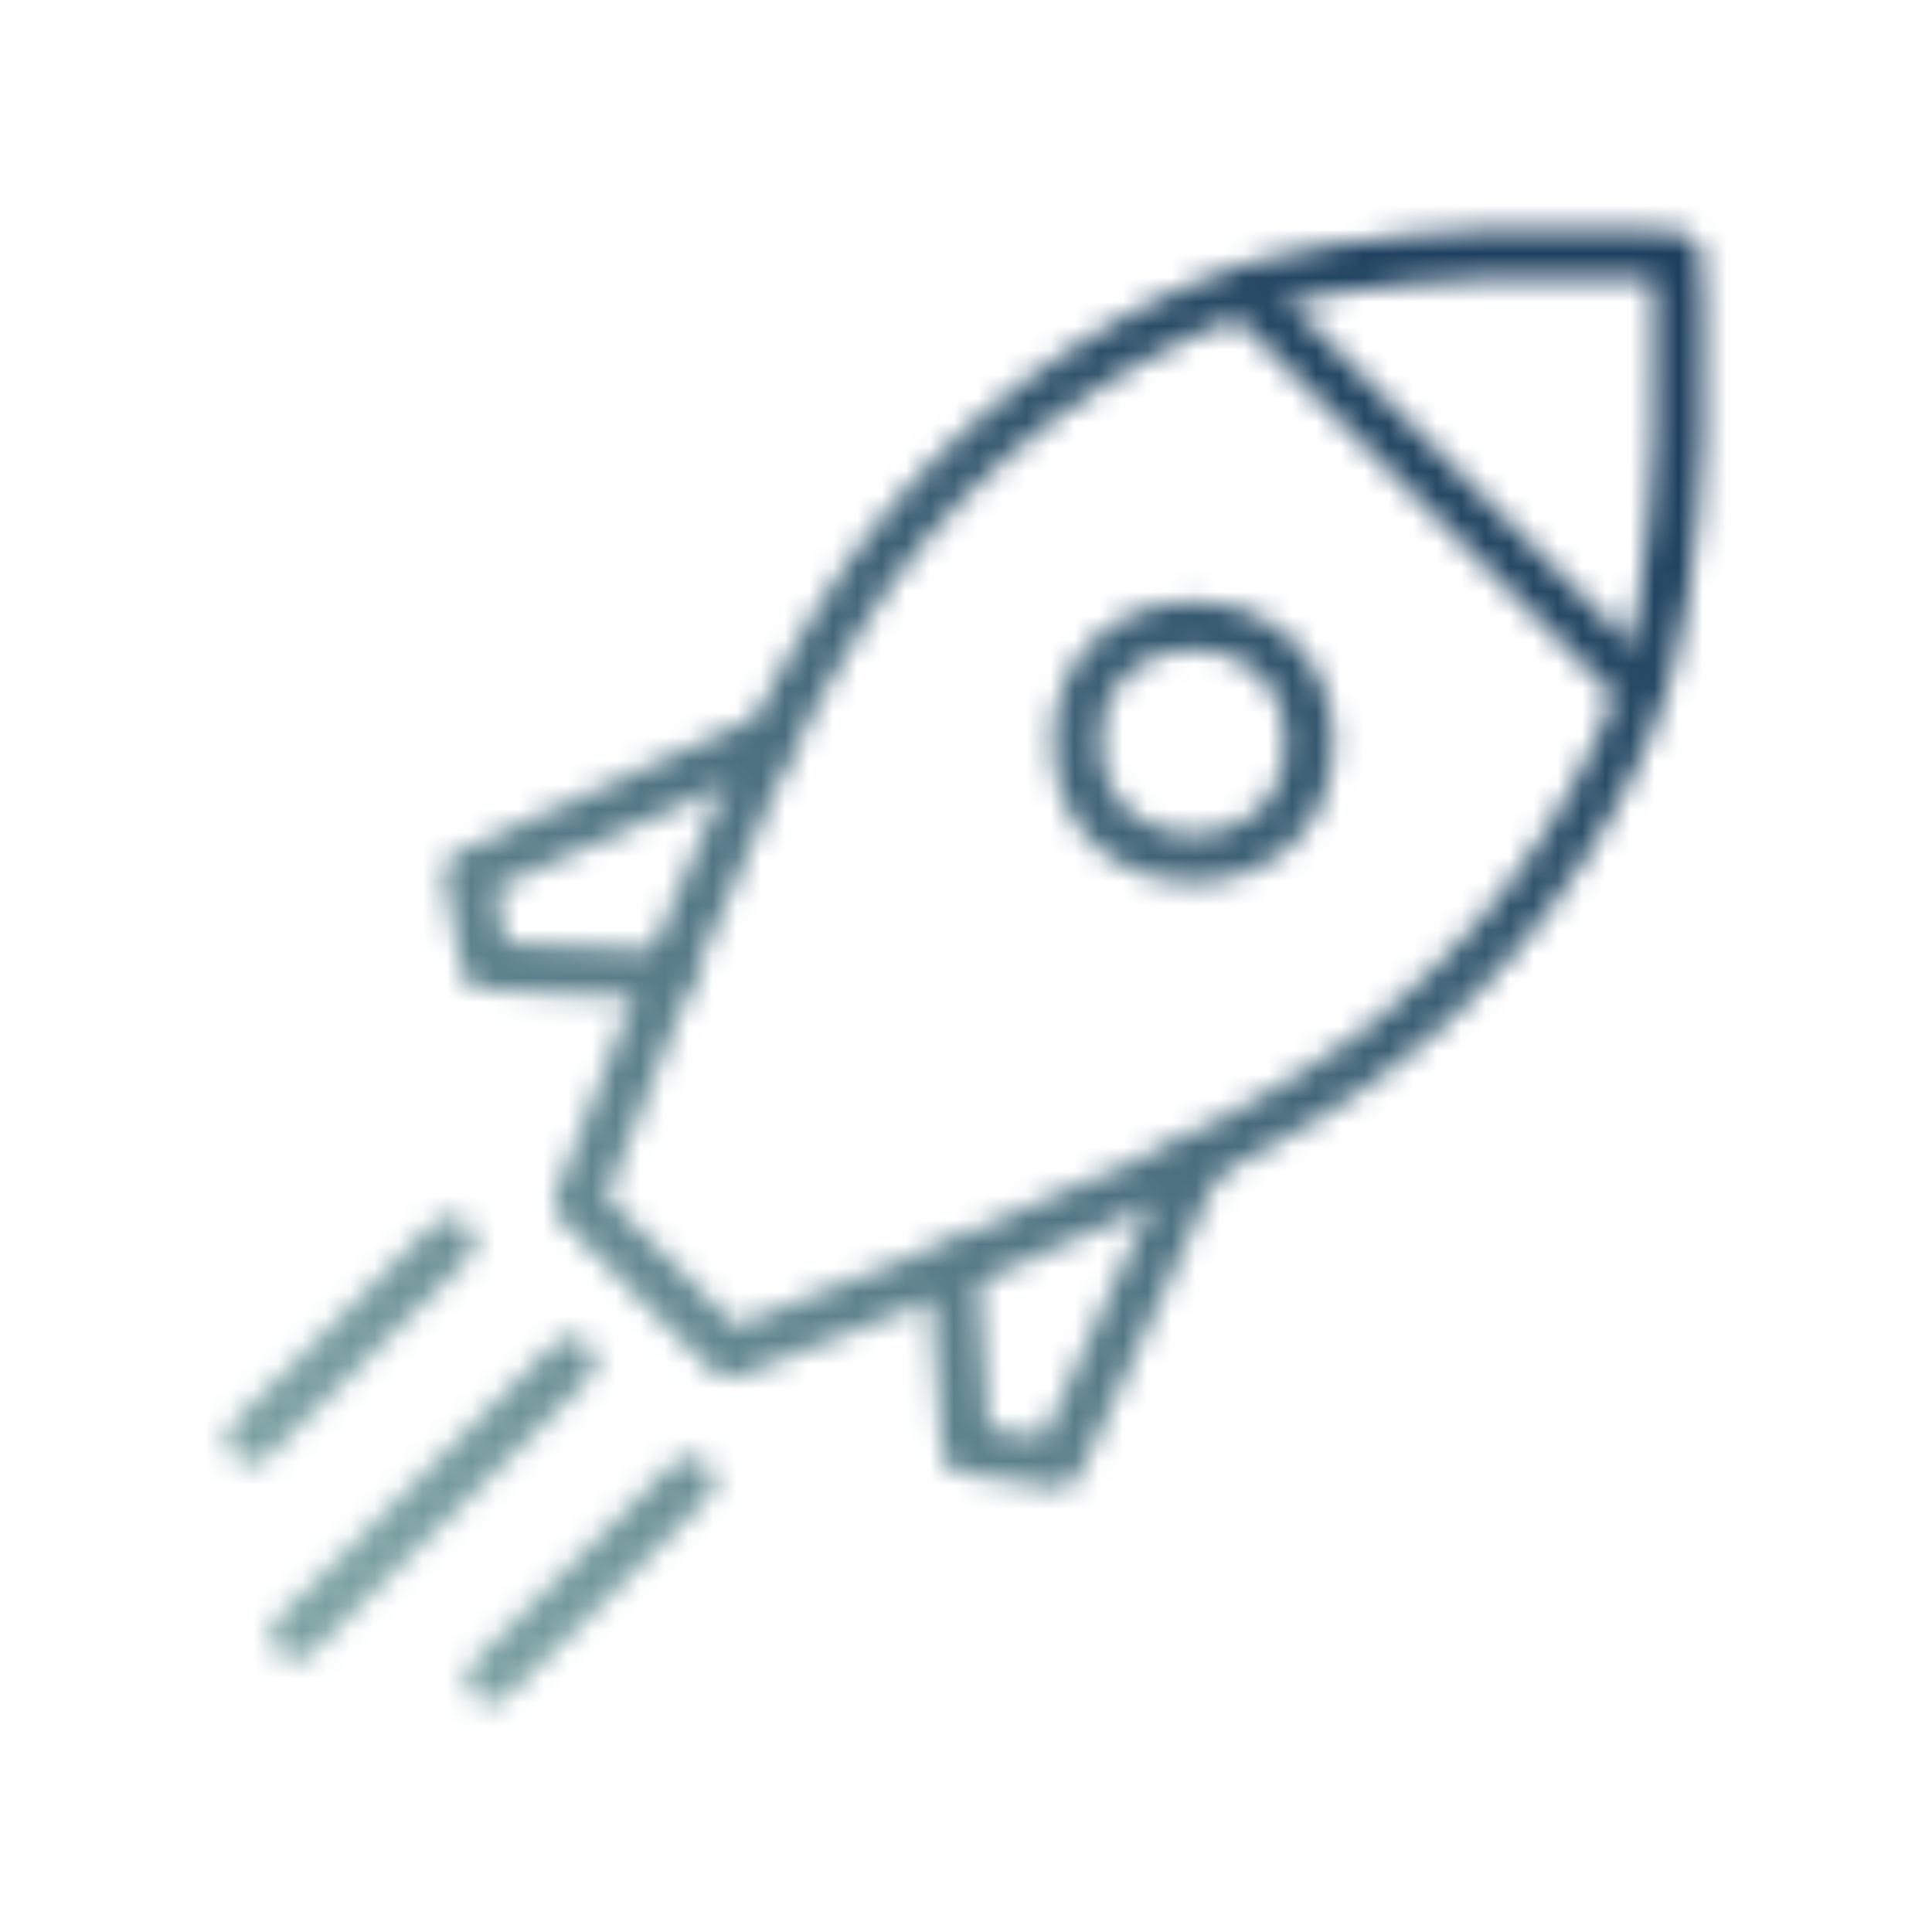
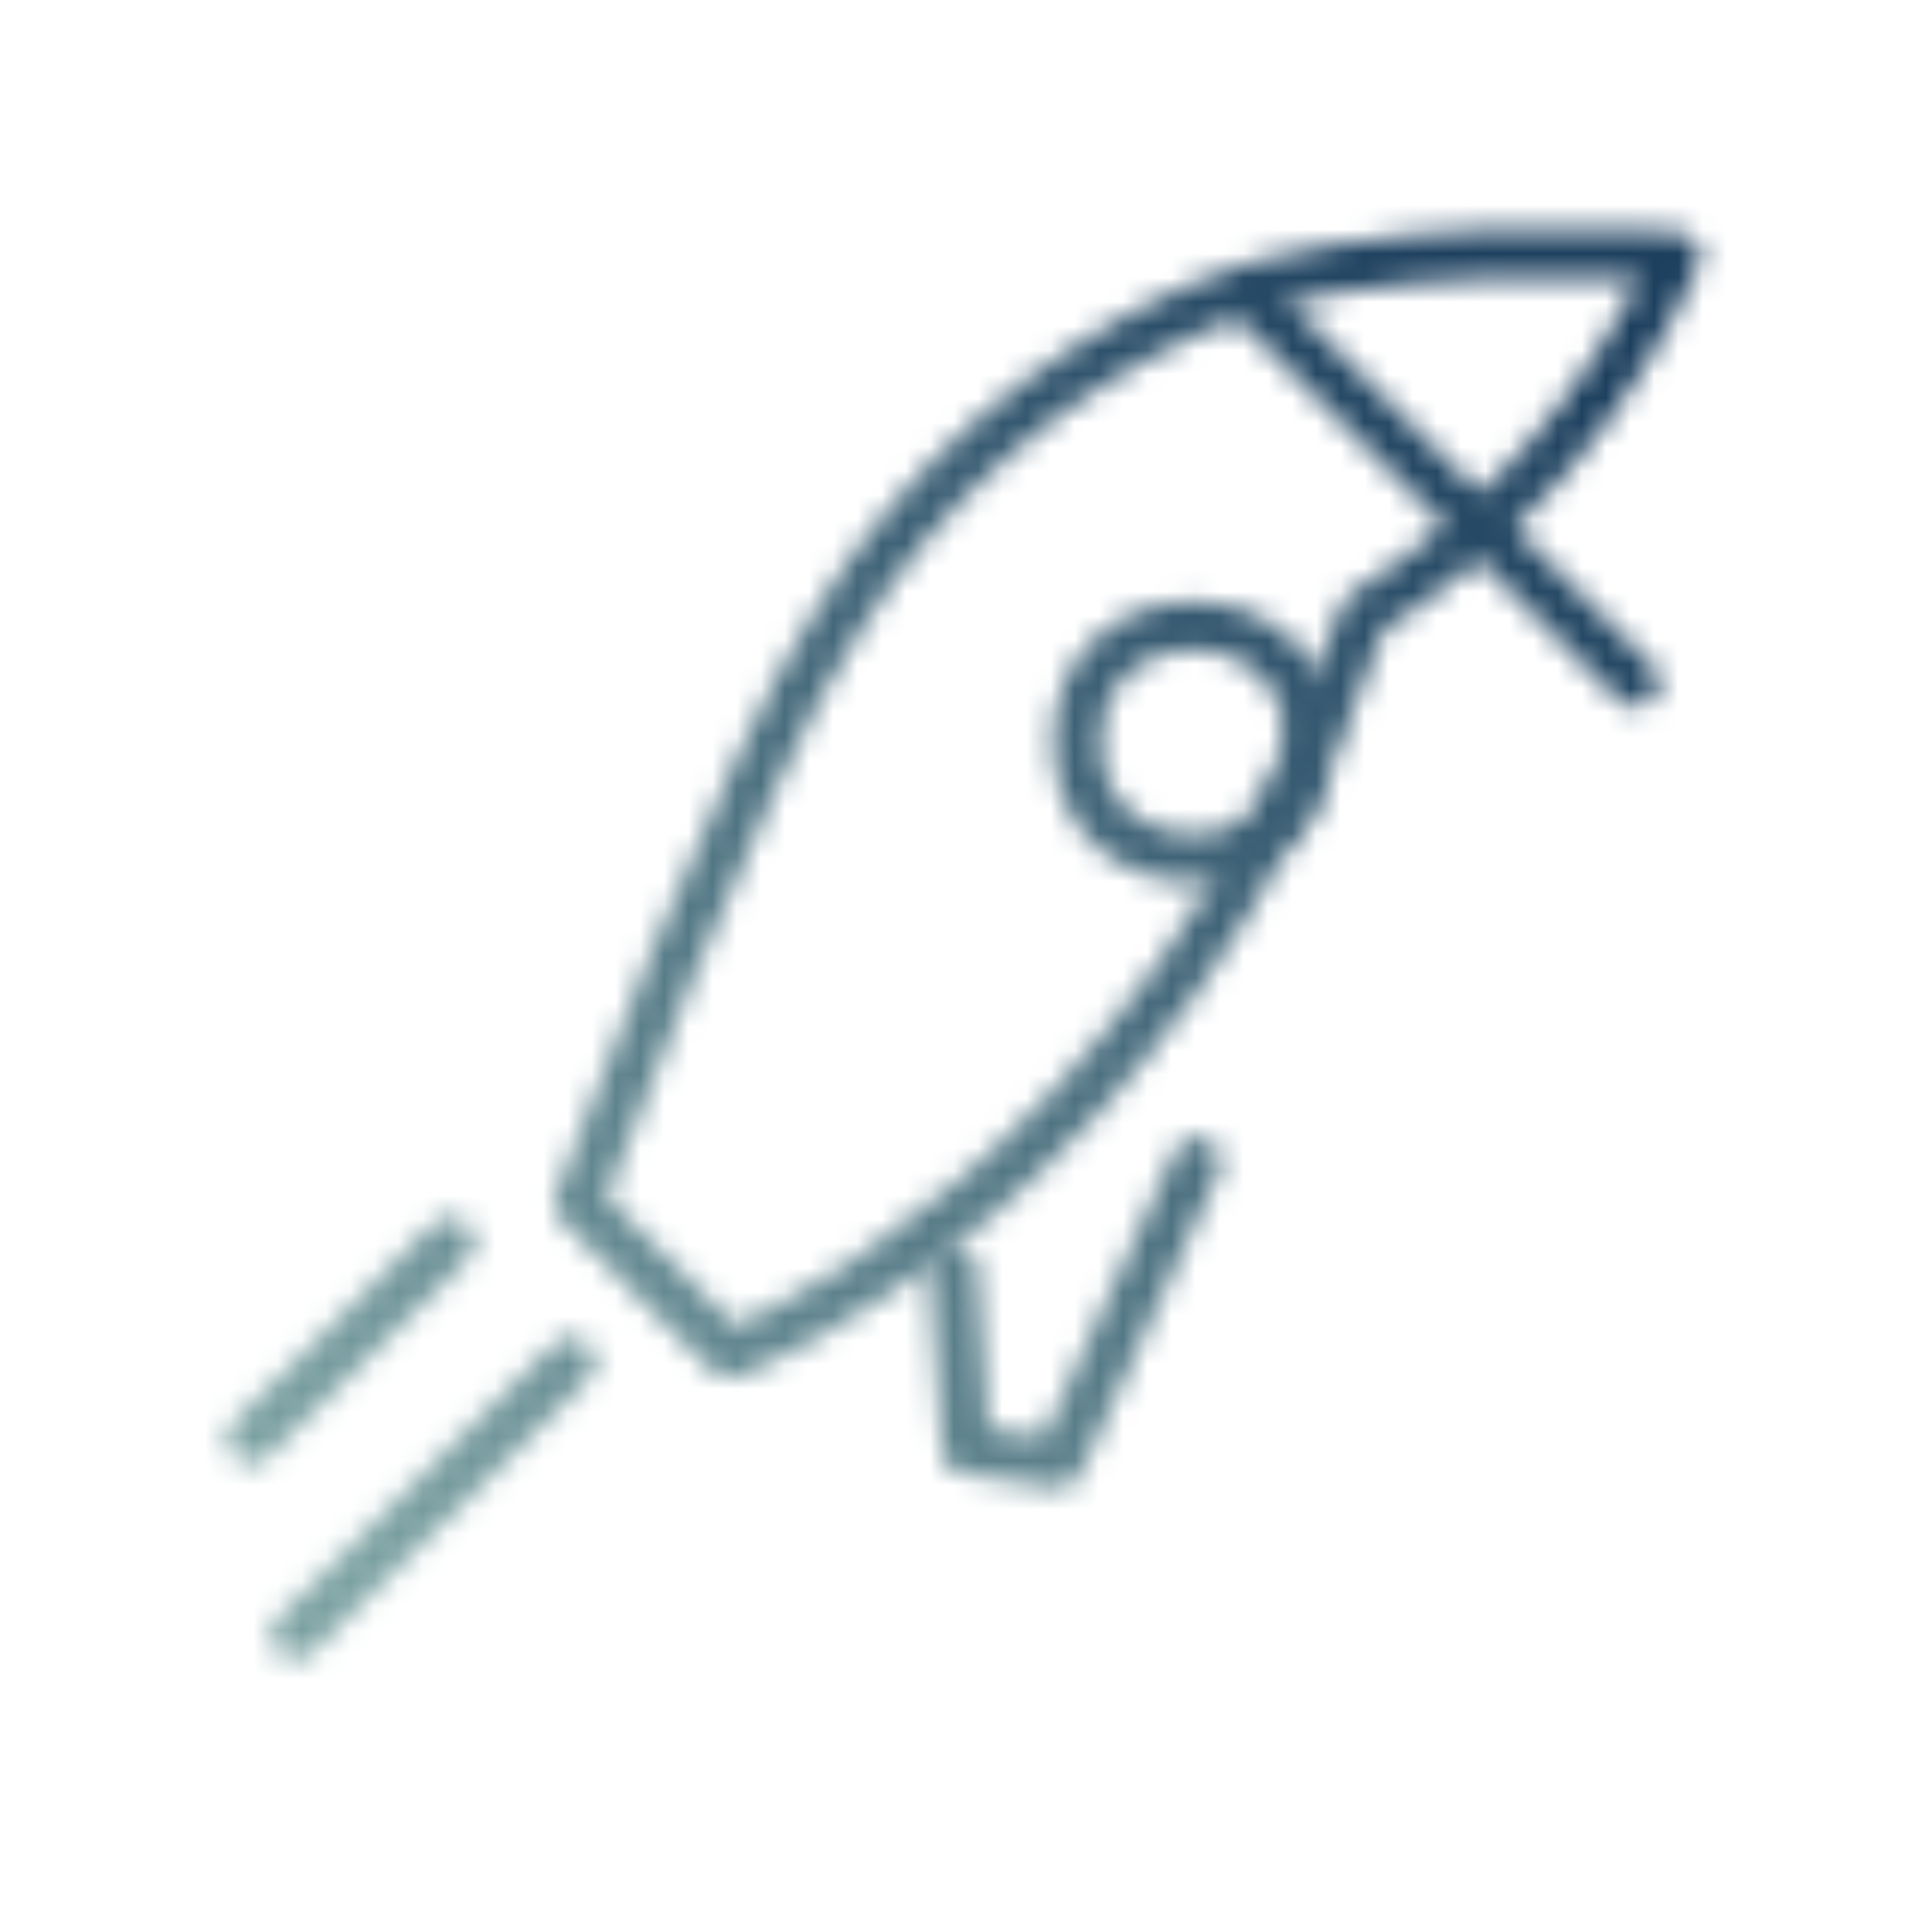
<svg xmlns="http://www.w3.org/2000/svg" version="1.1" id="Capa_1" x="0px" y="0px" width="80px" height="80px" viewBox="0 0 80 80" enable-background="new 0 0 80 80" xml:space="preserve">
  <defs>
    <filter id="Adobe_OpacityMaskFilter" filterUnits="userSpaceOnUse" x="3" y="3" width="74" height="74">
      <feColorMatrix type="matrix" values="1 0 0 0 0  0 1 0 0 0  0 0 1 0 0  0 0 0 1 0" />
    </filter>
  </defs>
  <mask maskUnits="userSpaceOnUse" x="3" y="3" width="74" height="74" id="svg-defs-mask-icon-getting-started">
    <polyline fill="none" filter="url(#Adobe_OpacityMaskFilter)" stroke="#FFFFFF" stroke-width="2" stroke-linecap="round" stroke-linejoin="round" points="   49.559,48.115 43.823,60.6 40,60.031 39.472,52.604  " />
    <line fill="none" stroke="#FFFFFF" stroke-width="2" stroke-linecap="round" stroke-linejoin="round" x1="18.646" y1="51.425" x2="10.402" y2="59.596" />
-     <line fill="none" stroke="#FFFFFF" stroke-width="2" stroke-linecap="round" stroke-linejoin="round" x1="28.564" y1="61.344" x2="20.32" y2="69.514" />
    <line fill="none" stroke="#FFFFFF" stroke-width="2" stroke-linecap="round" stroke-linejoin="round" x1="23.641" y1="56.396" x2="12.23" y2="67.706" />
-     <polyline fill="none" stroke="#FFFFFF" stroke-width="2" stroke-linecap="round" stroke-linejoin="round" points="31.629,30.684    19.401,36.171 20.101,40 27.639,40.383  " />
    <circle fill="none" stroke="#FFFFFF" stroke-width="2" stroke-linecap="round" stroke-linejoin="round" cx="49.406" cy="30.726" r="4.808" />
    <line fill="none" stroke="#FFFFFF" stroke-width="2" stroke-linecap="round" stroke-linejoin="round" x1="51.748" y1="12.297" x2="67.71" y2="28.26" />
-     <path fill="none" stroke="#FFFFFF" stroke-width="2" stroke-linecap="round" stroke-linejoin="round" d="M23.95,49.801   c0,0,6.71-18.019,10.754-24.106c3.529-5.699,8.692-10.205,14.815-12.931c6.662-3.134,19.893-2.152,19.893-2.152   s0.978,13.226-2.156,19.887c-2.728,6.124-7.233,11.286-12.932,14.815C48.236,49.359,30.22,56.07,30.22,56.07L23.95,49.801z" />
+     <path fill="none" stroke="#FFFFFF" stroke-width="2" stroke-linecap="round" stroke-linejoin="round" d="M23.95,49.801   c0,0,6.71-18.019,10.754-24.106c3.529-5.699,8.692-10.205,14.815-12.931c6.662-3.134,19.893-2.152,19.893-2.152   c-2.728,6.124-7.233,11.286-12.932,14.815C48.236,49.359,30.22,56.07,30.22,56.07L23.95,49.801z" />
  </mask>
  <linearGradient id="SVGID_1_" gradientUnits="userSpaceOnUse" x1="15.021" y1="14.095" x2="65.021" y2="64.096" gradientTransform="matrix(1 0 0 -1 -0.02 79.095)">
    <stop offset="0" style="stop-color:#7AA0A1" />
    <stop offset="1" style="stop-color:#1C3F5E" />
  </linearGradient>
  <rect x="3" y="3" mask="url(#svg-defs-mask-icon-getting-started)" fill="url(#SVGID_1_)" width="74" height="74" />
</svg>